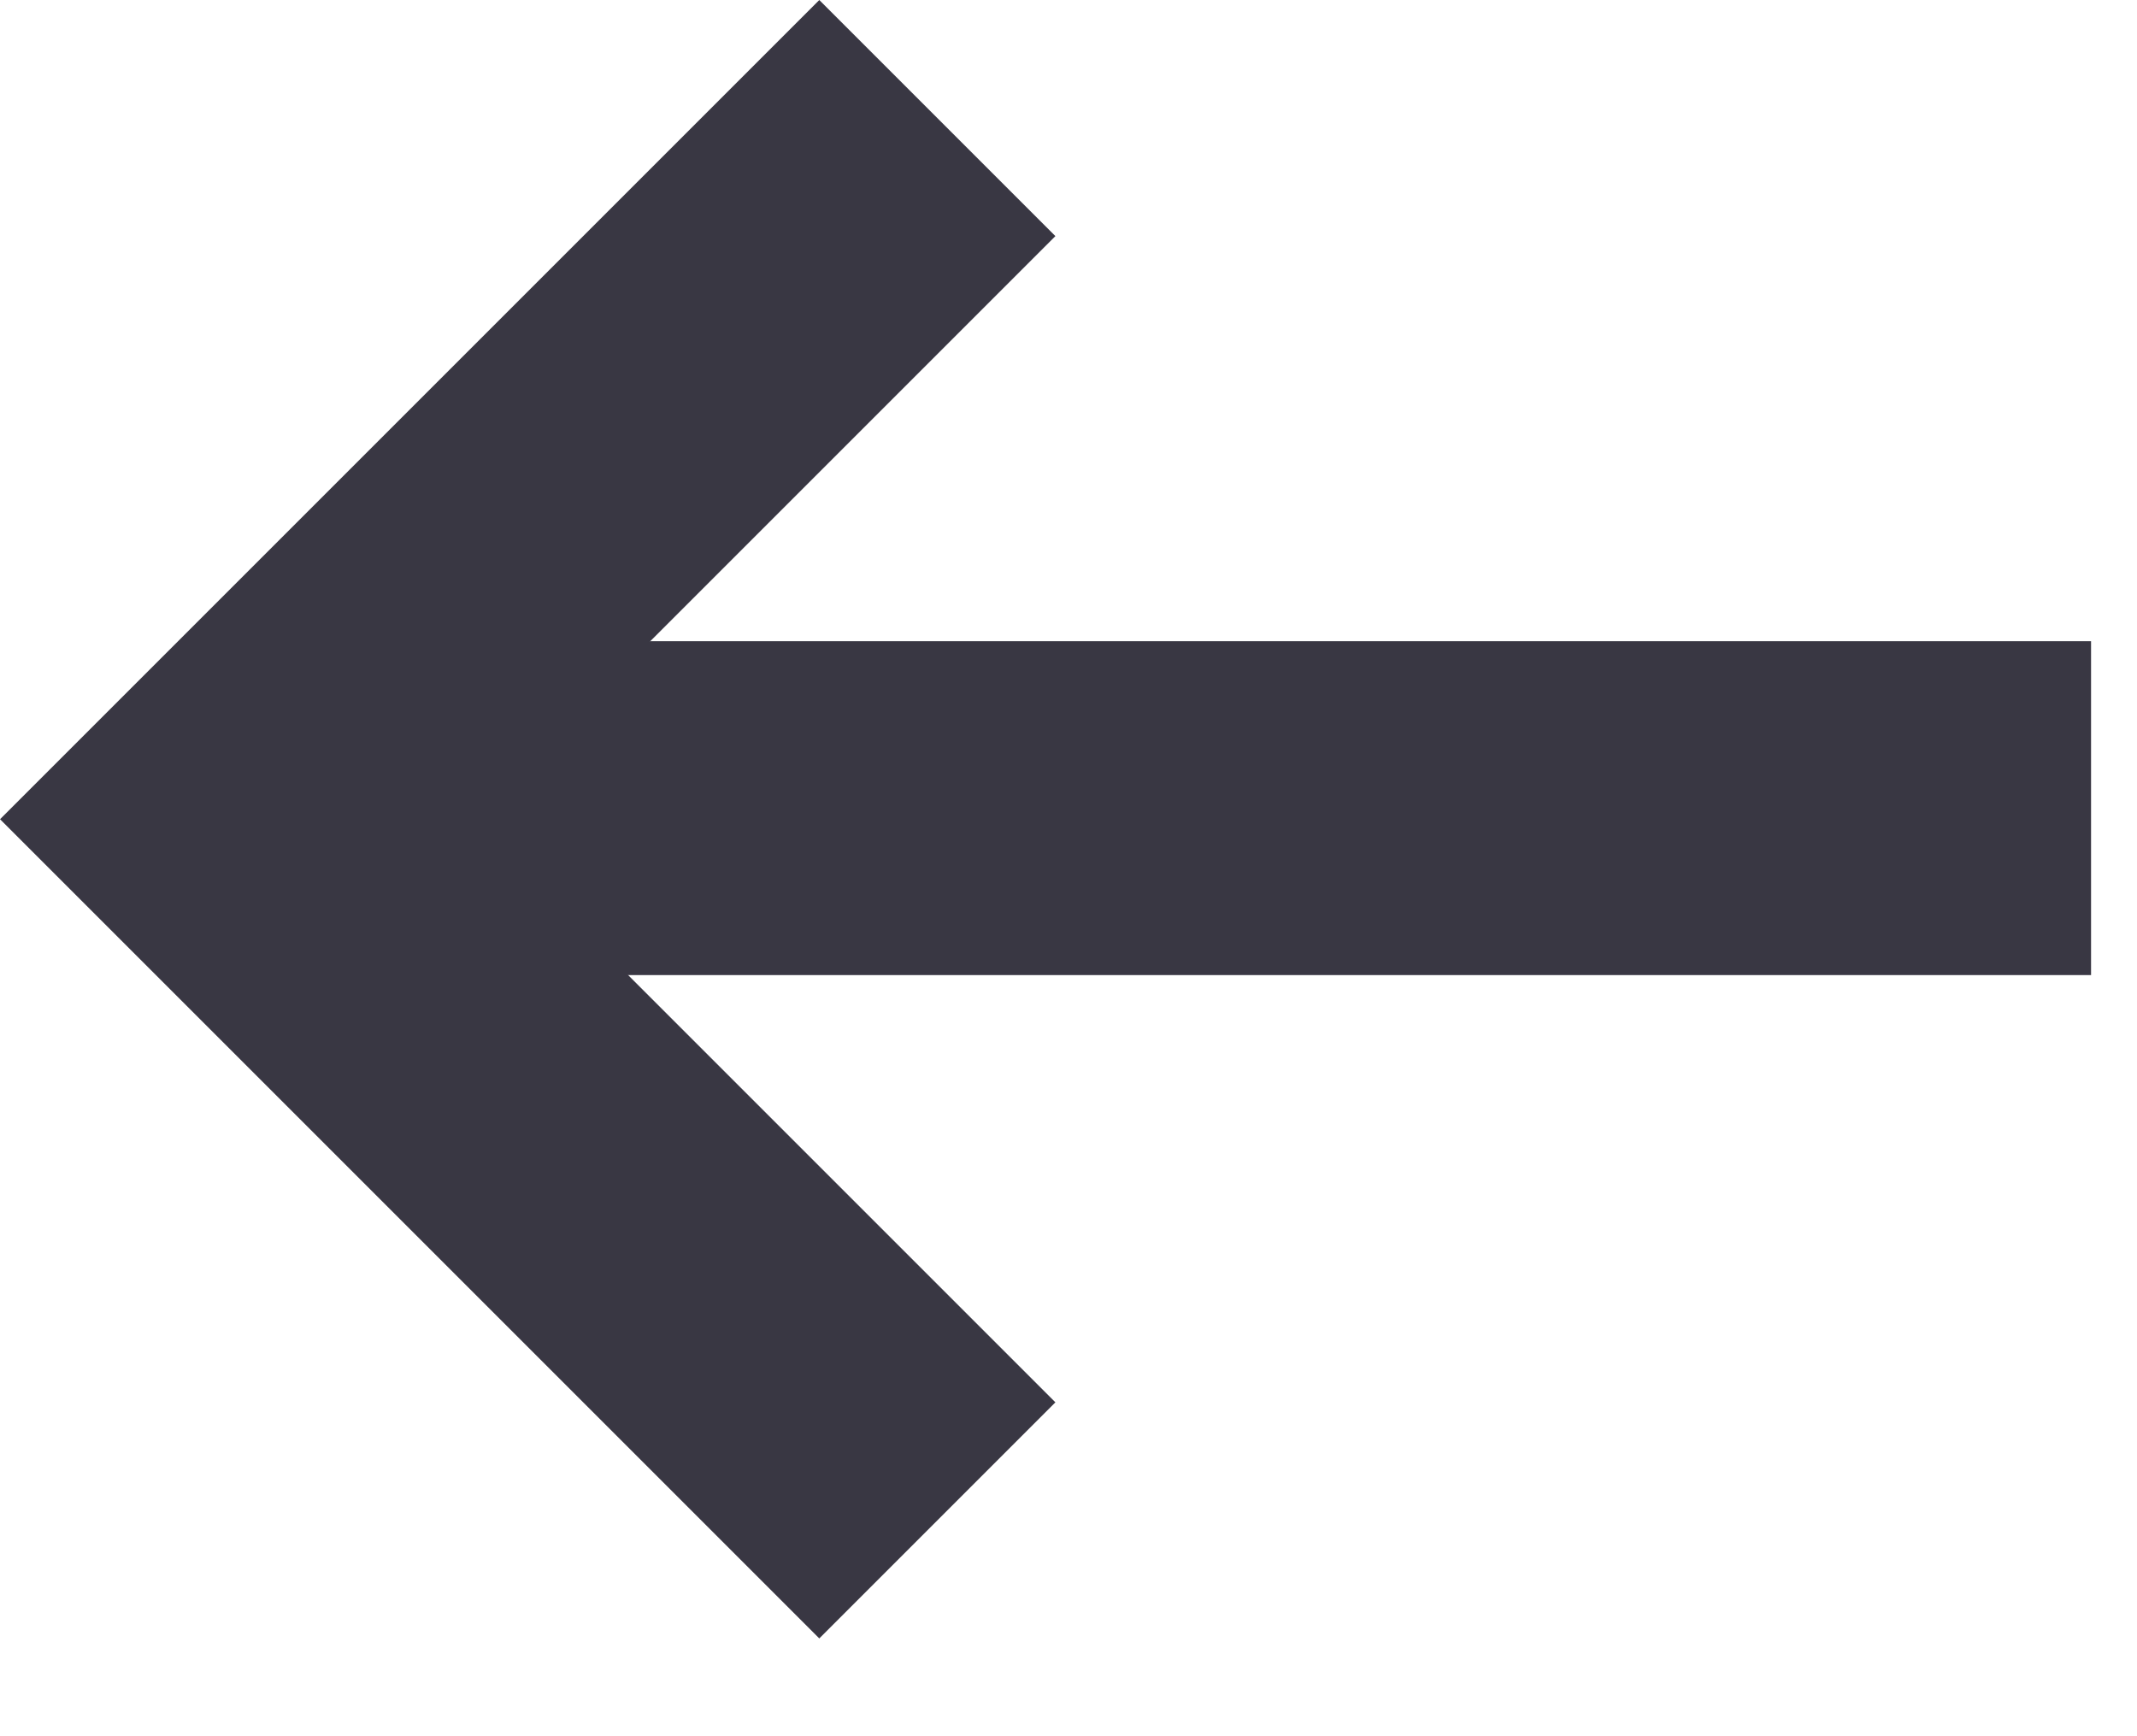
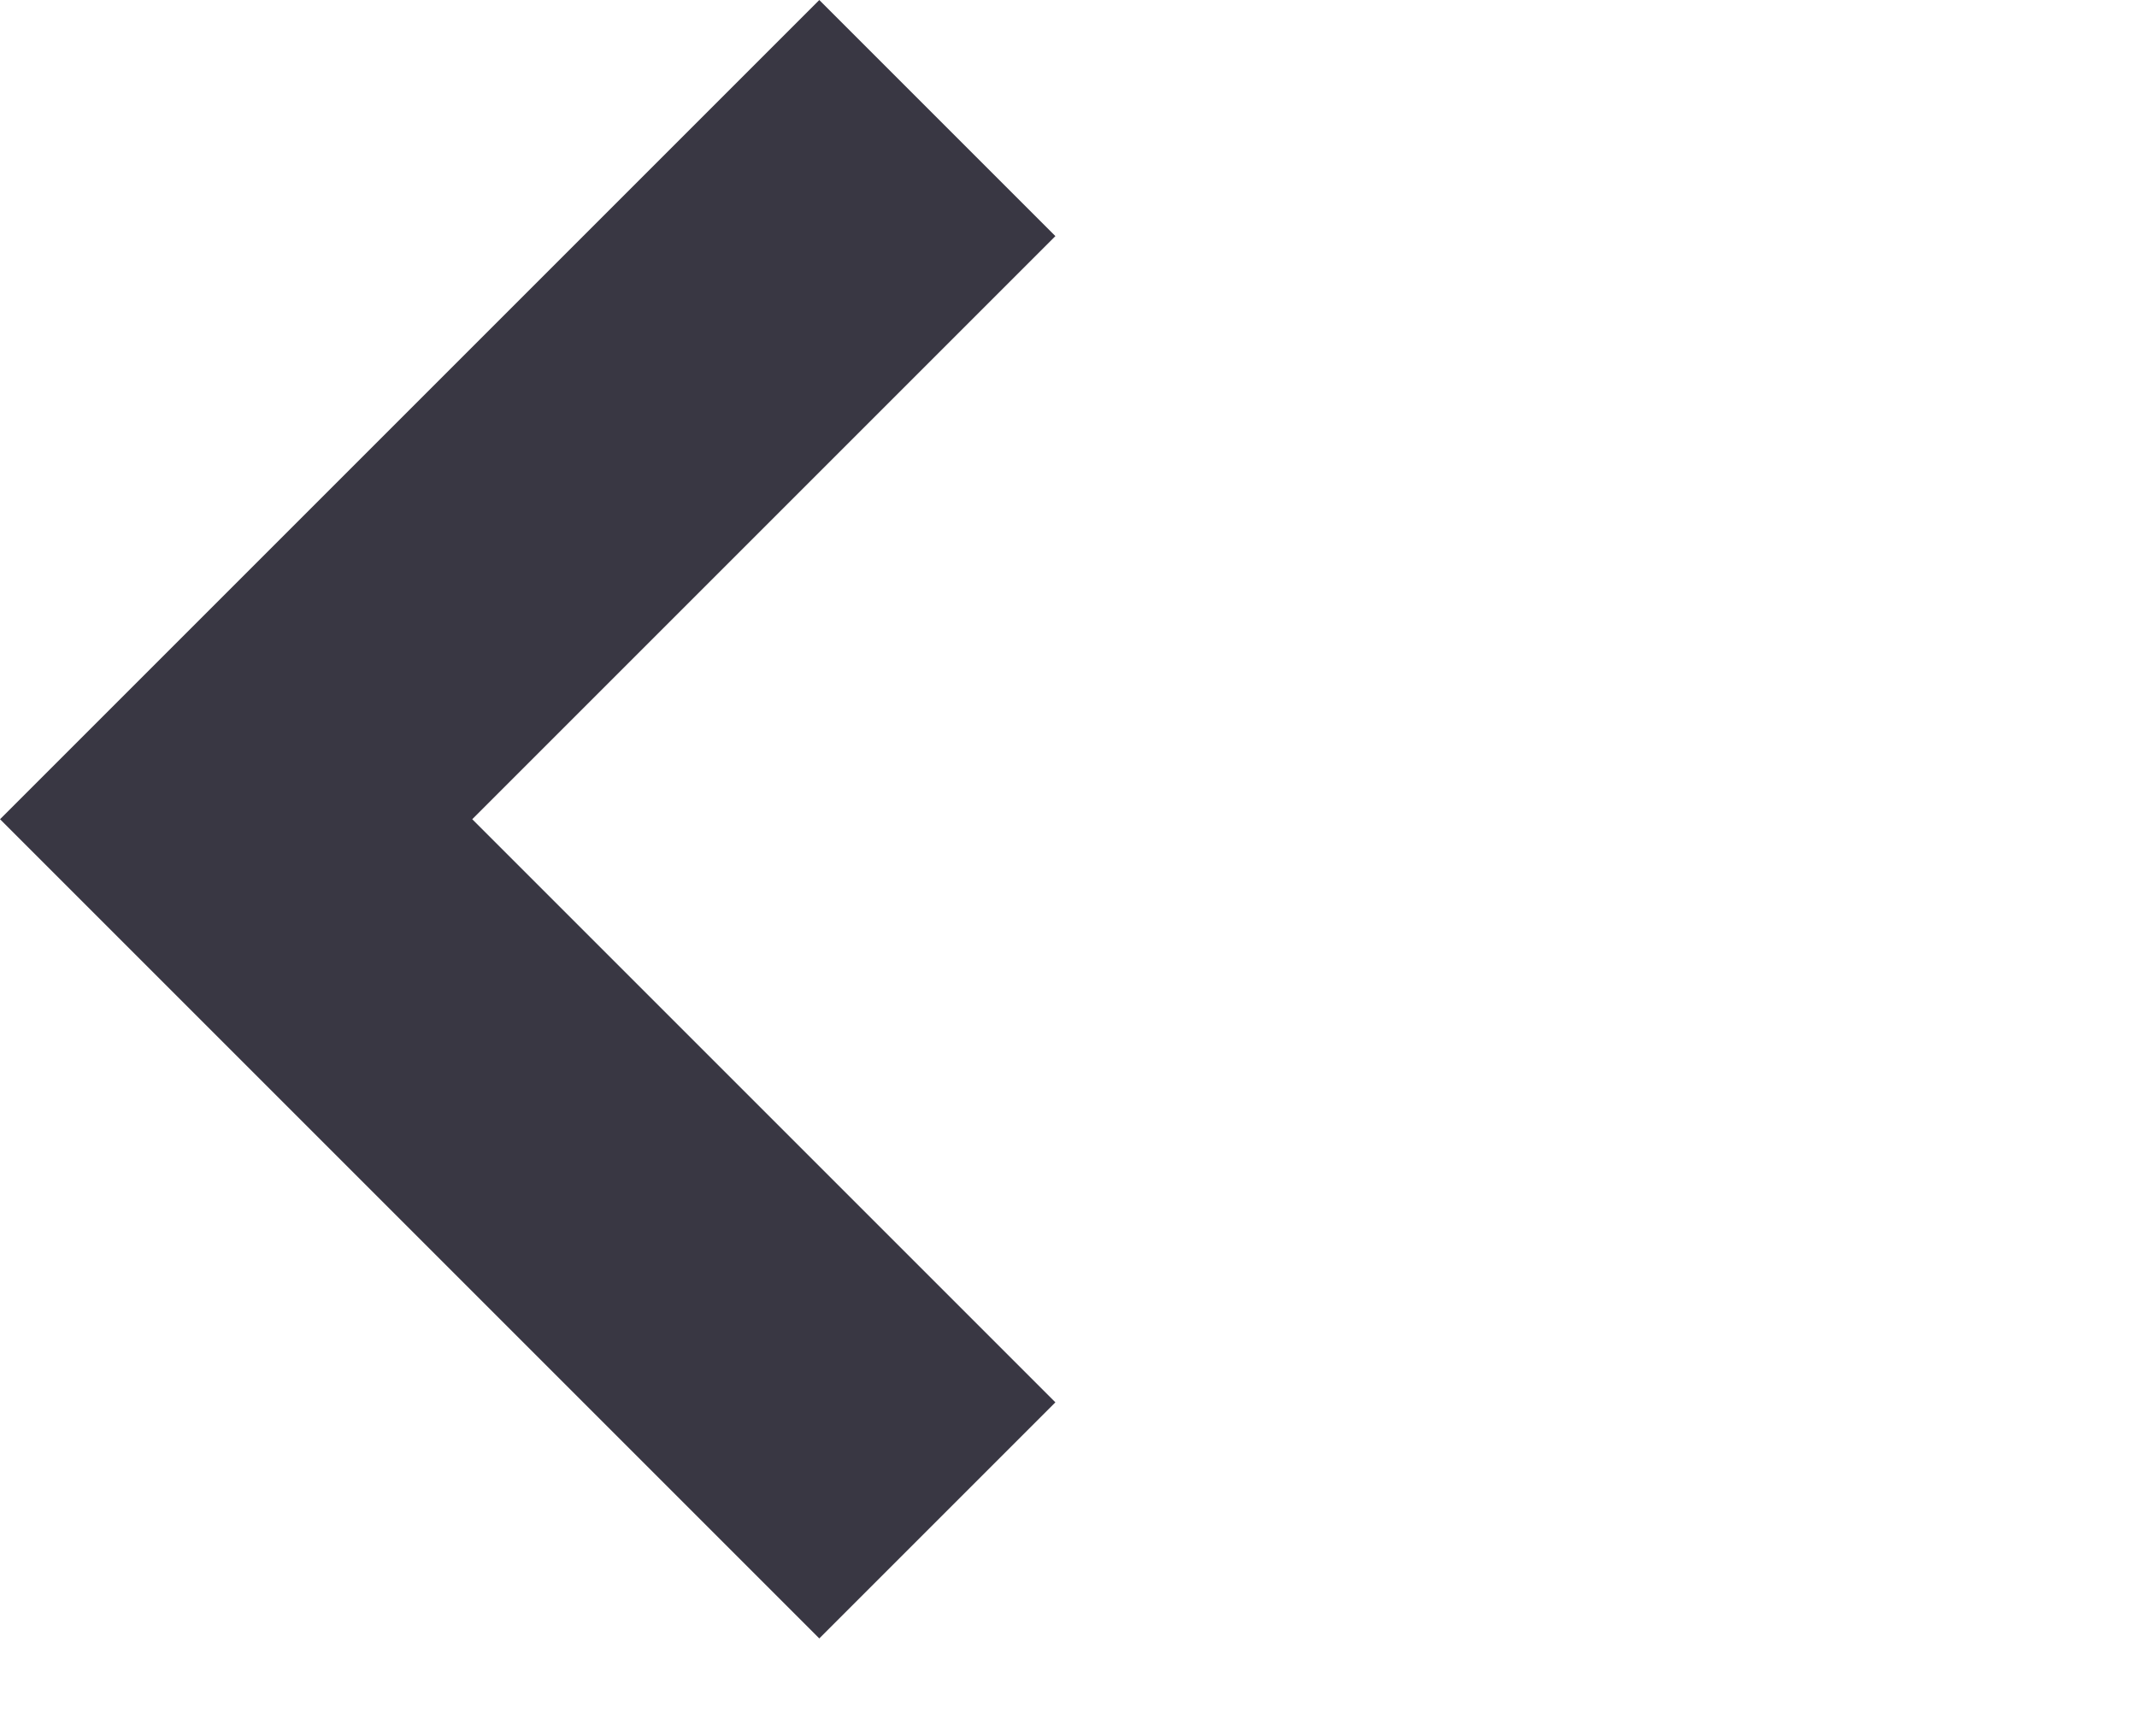
<svg xmlns="http://www.w3.org/2000/svg" width="16" height="13" viewBox="0 0 16 13" fill="none">
  <path d="M7.018 0.884L1.768 6.134L7.018 11.384" stroke="#393743" stroke-width="2.5" />
-   <line x1="1.656" y1="6.051" x2="15.656" y2="6.051" stroke="#393743" stroke-width="2.5" />
</svg>